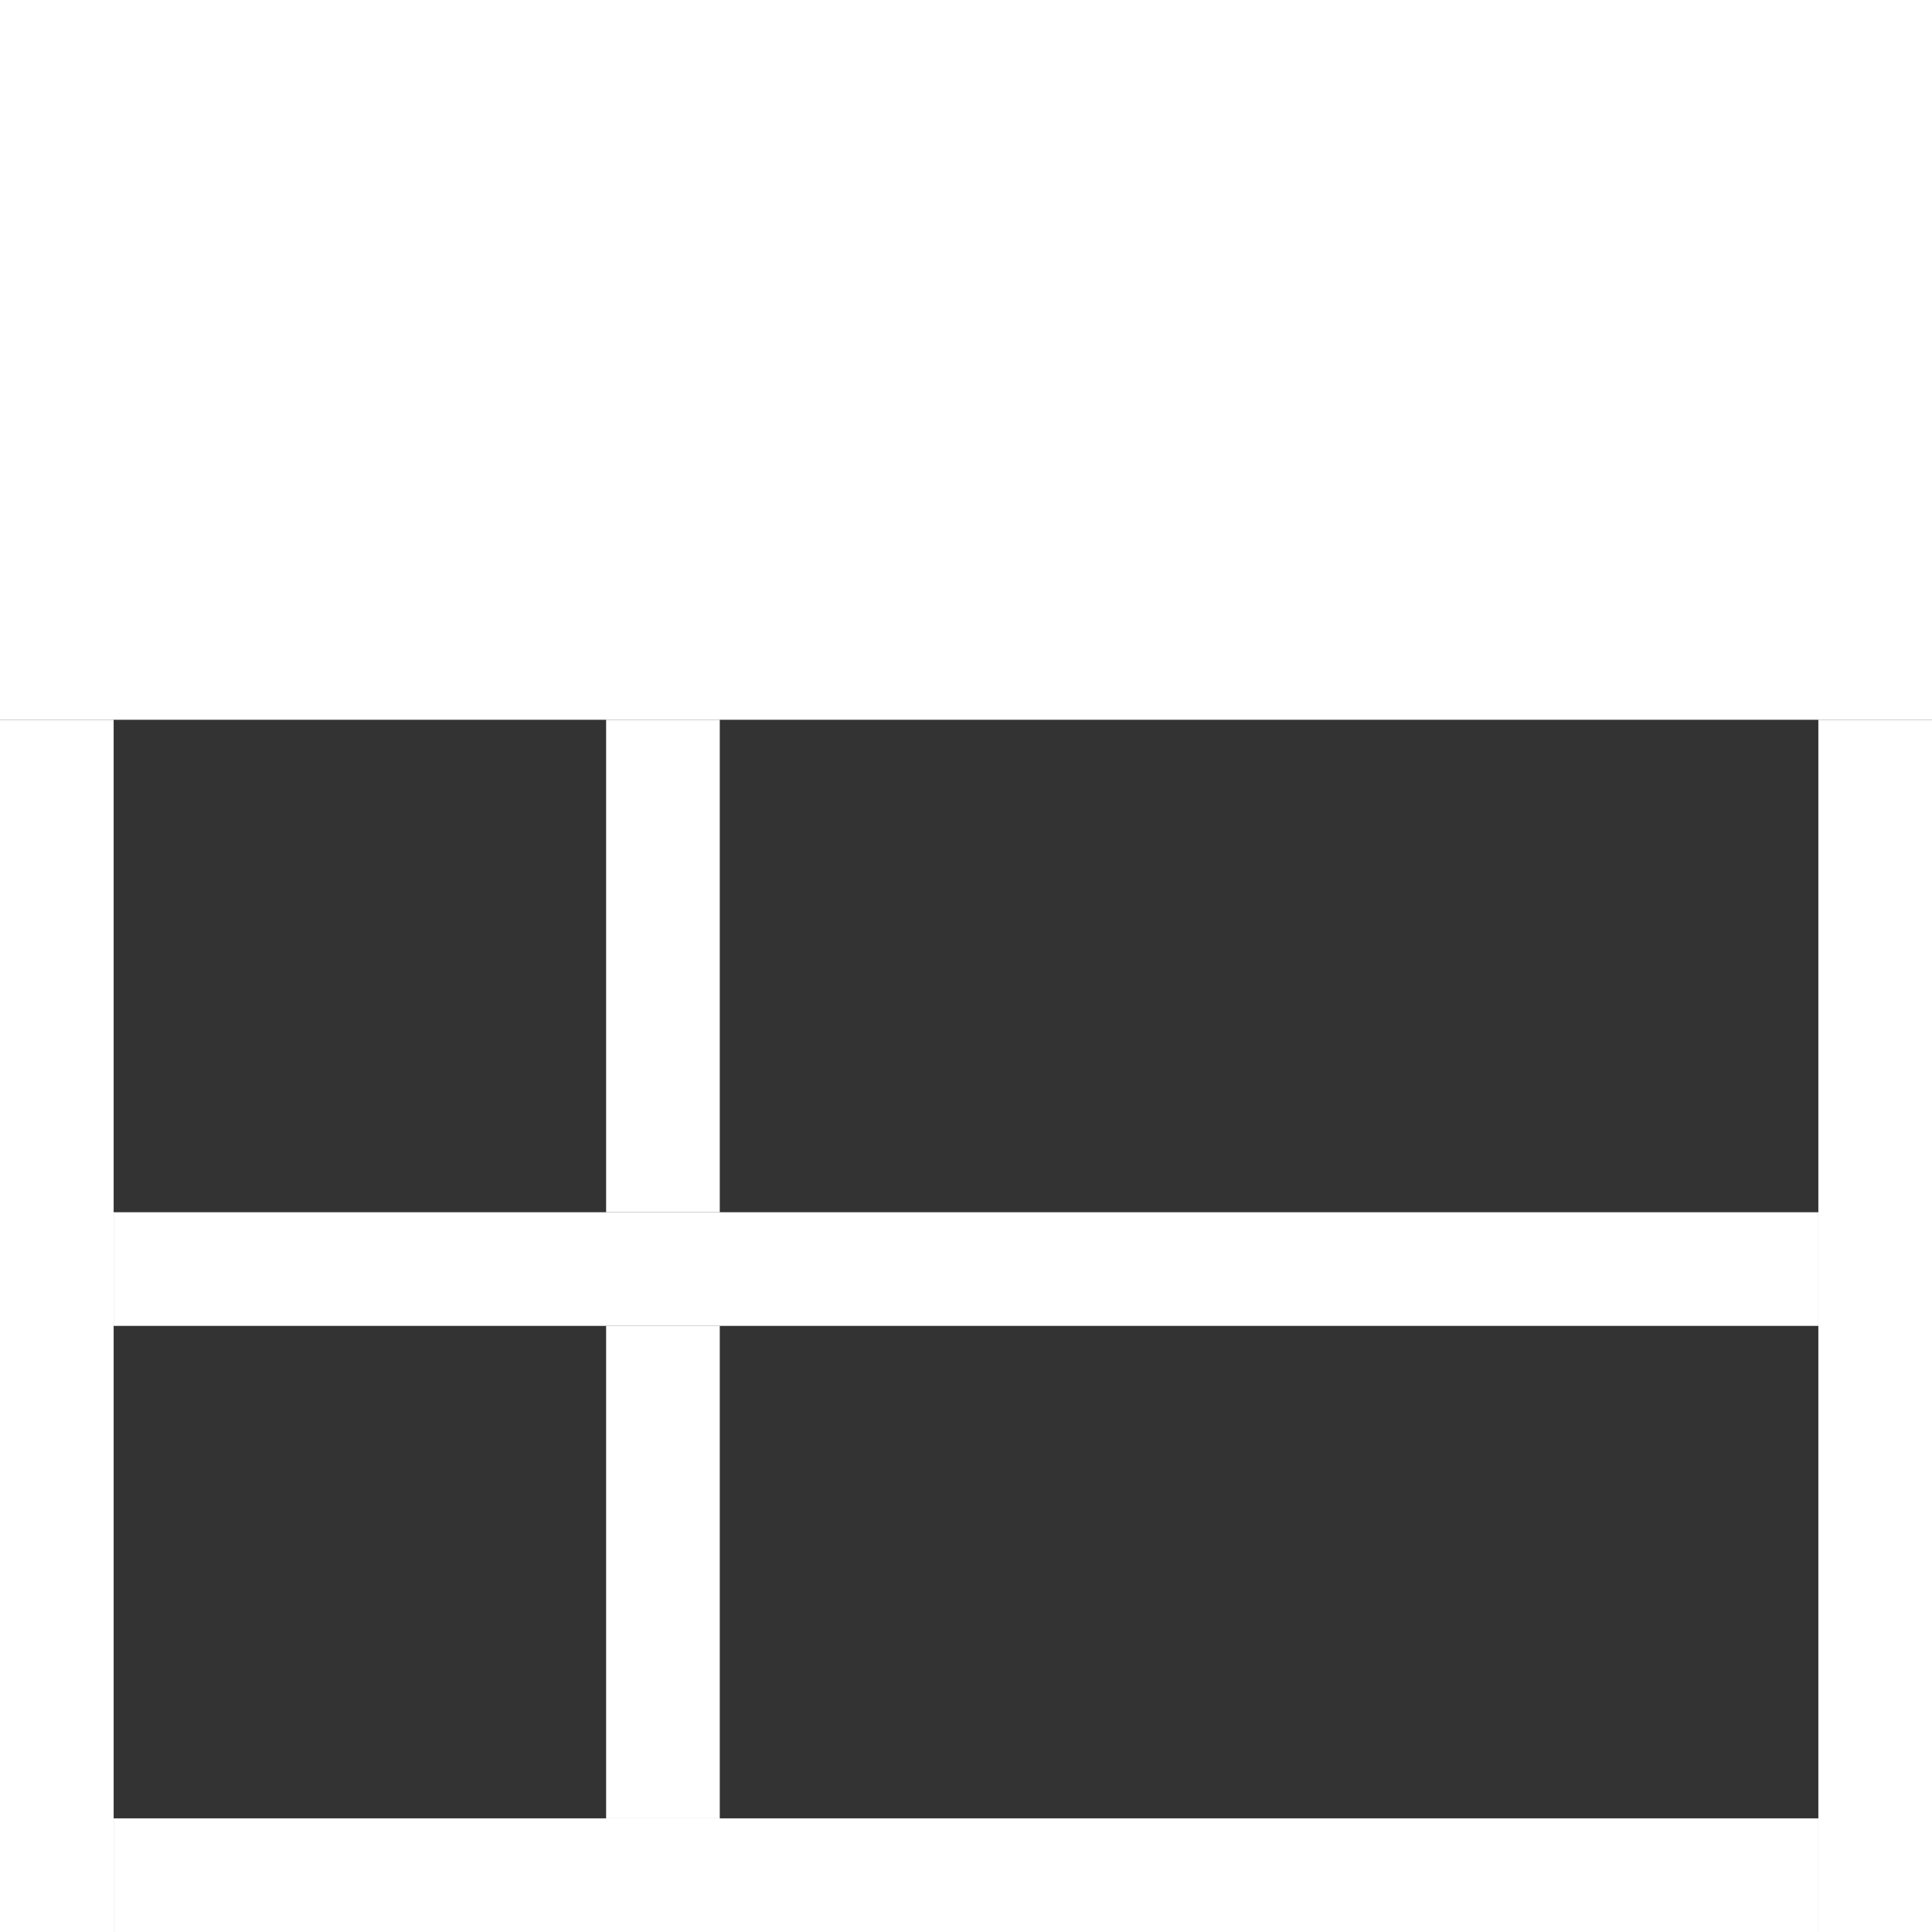
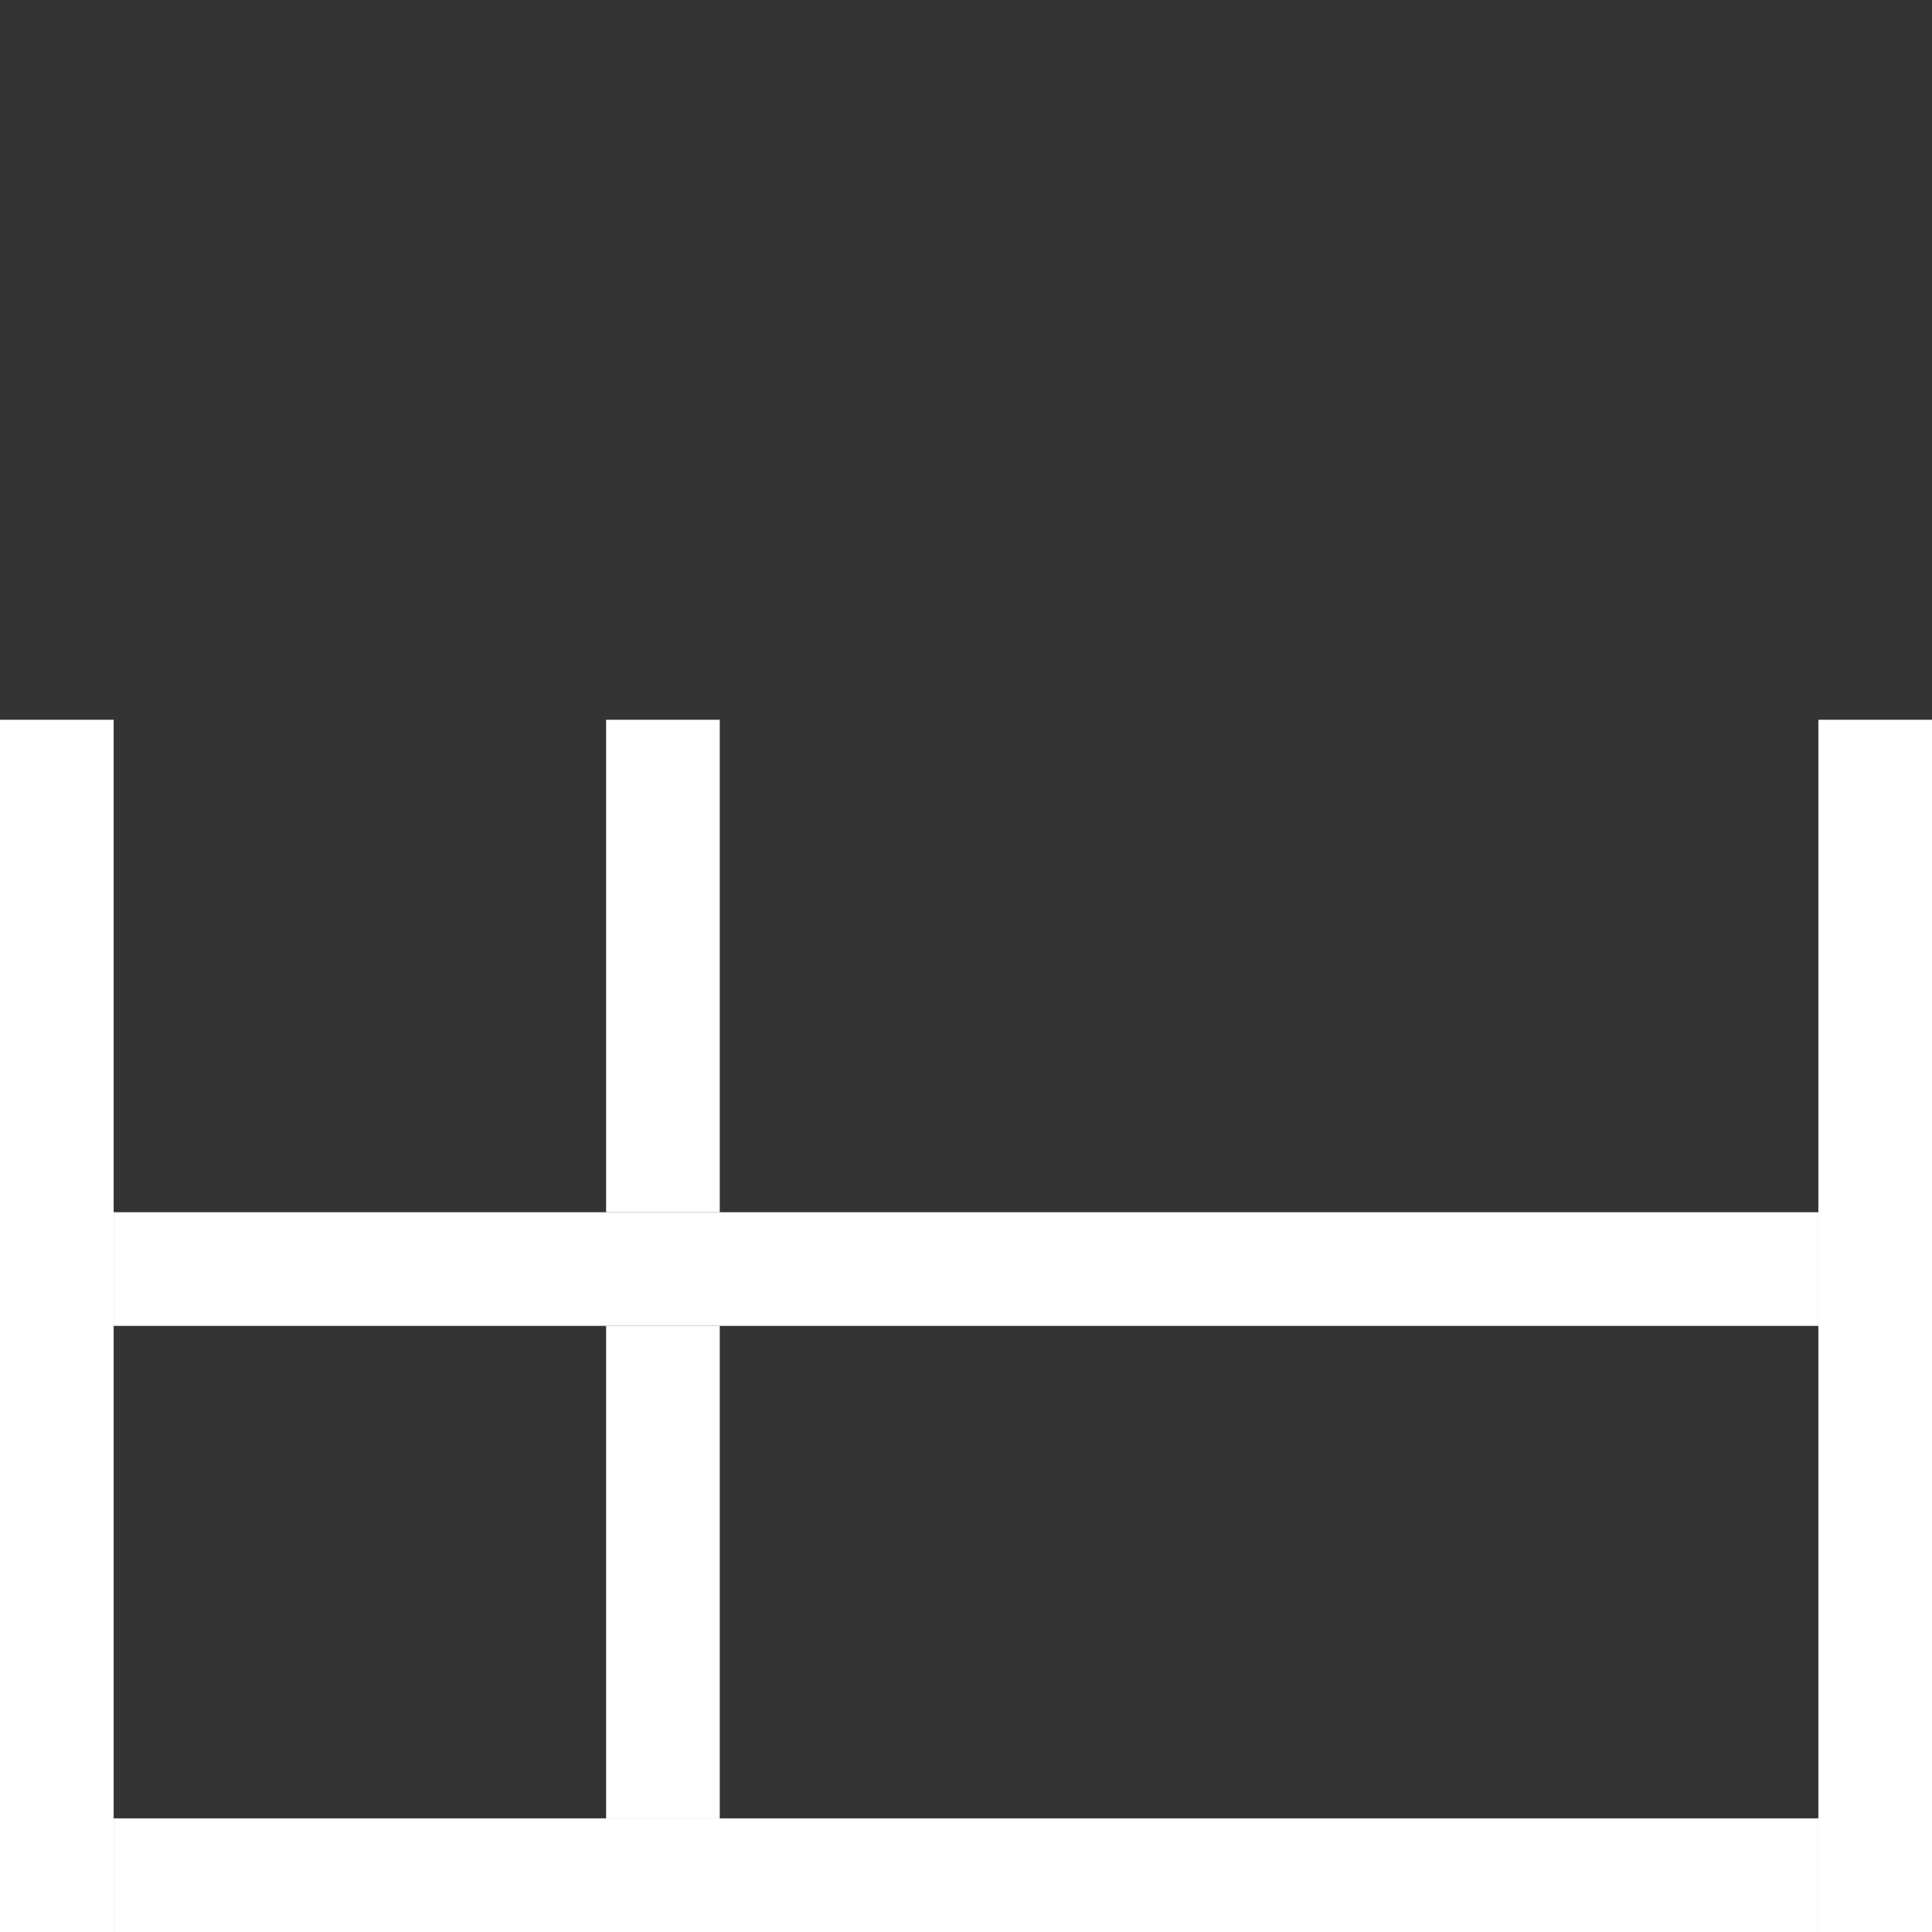
<svg xmlns="http://www.w3.org/2000/svg" width="51" height="51" viewBox="0 0 51 51" fill="none">
  <rect x="0" y="0" width="51" height="51" fill="#333333" stroke="none" />
  <g clip-path="url(#clip0_3209_6902)">
    <rect y="19" width="3" height="32" fill="white" />
    <rect x="16" y="19" width="3" height="13" fill="white" />
-     <rect width="51" height="19" fill="white" />
    <rect x="16" y="35" width="3" height="13" fill="white" />
    <rect x="3" y="48" width="45" height="3" fill="white" />
    <rect x="3" y="32" width="45" height="3" fill="white" />
    <rect x="48" y="19" width="3" height="32" fill="white" />
  </g>
  <defs>
    <clipPath id="clip0_3209_6902">
      <rect width="51" height="51" fill="white" />
    </clipPath>
  </defs>
</svg>